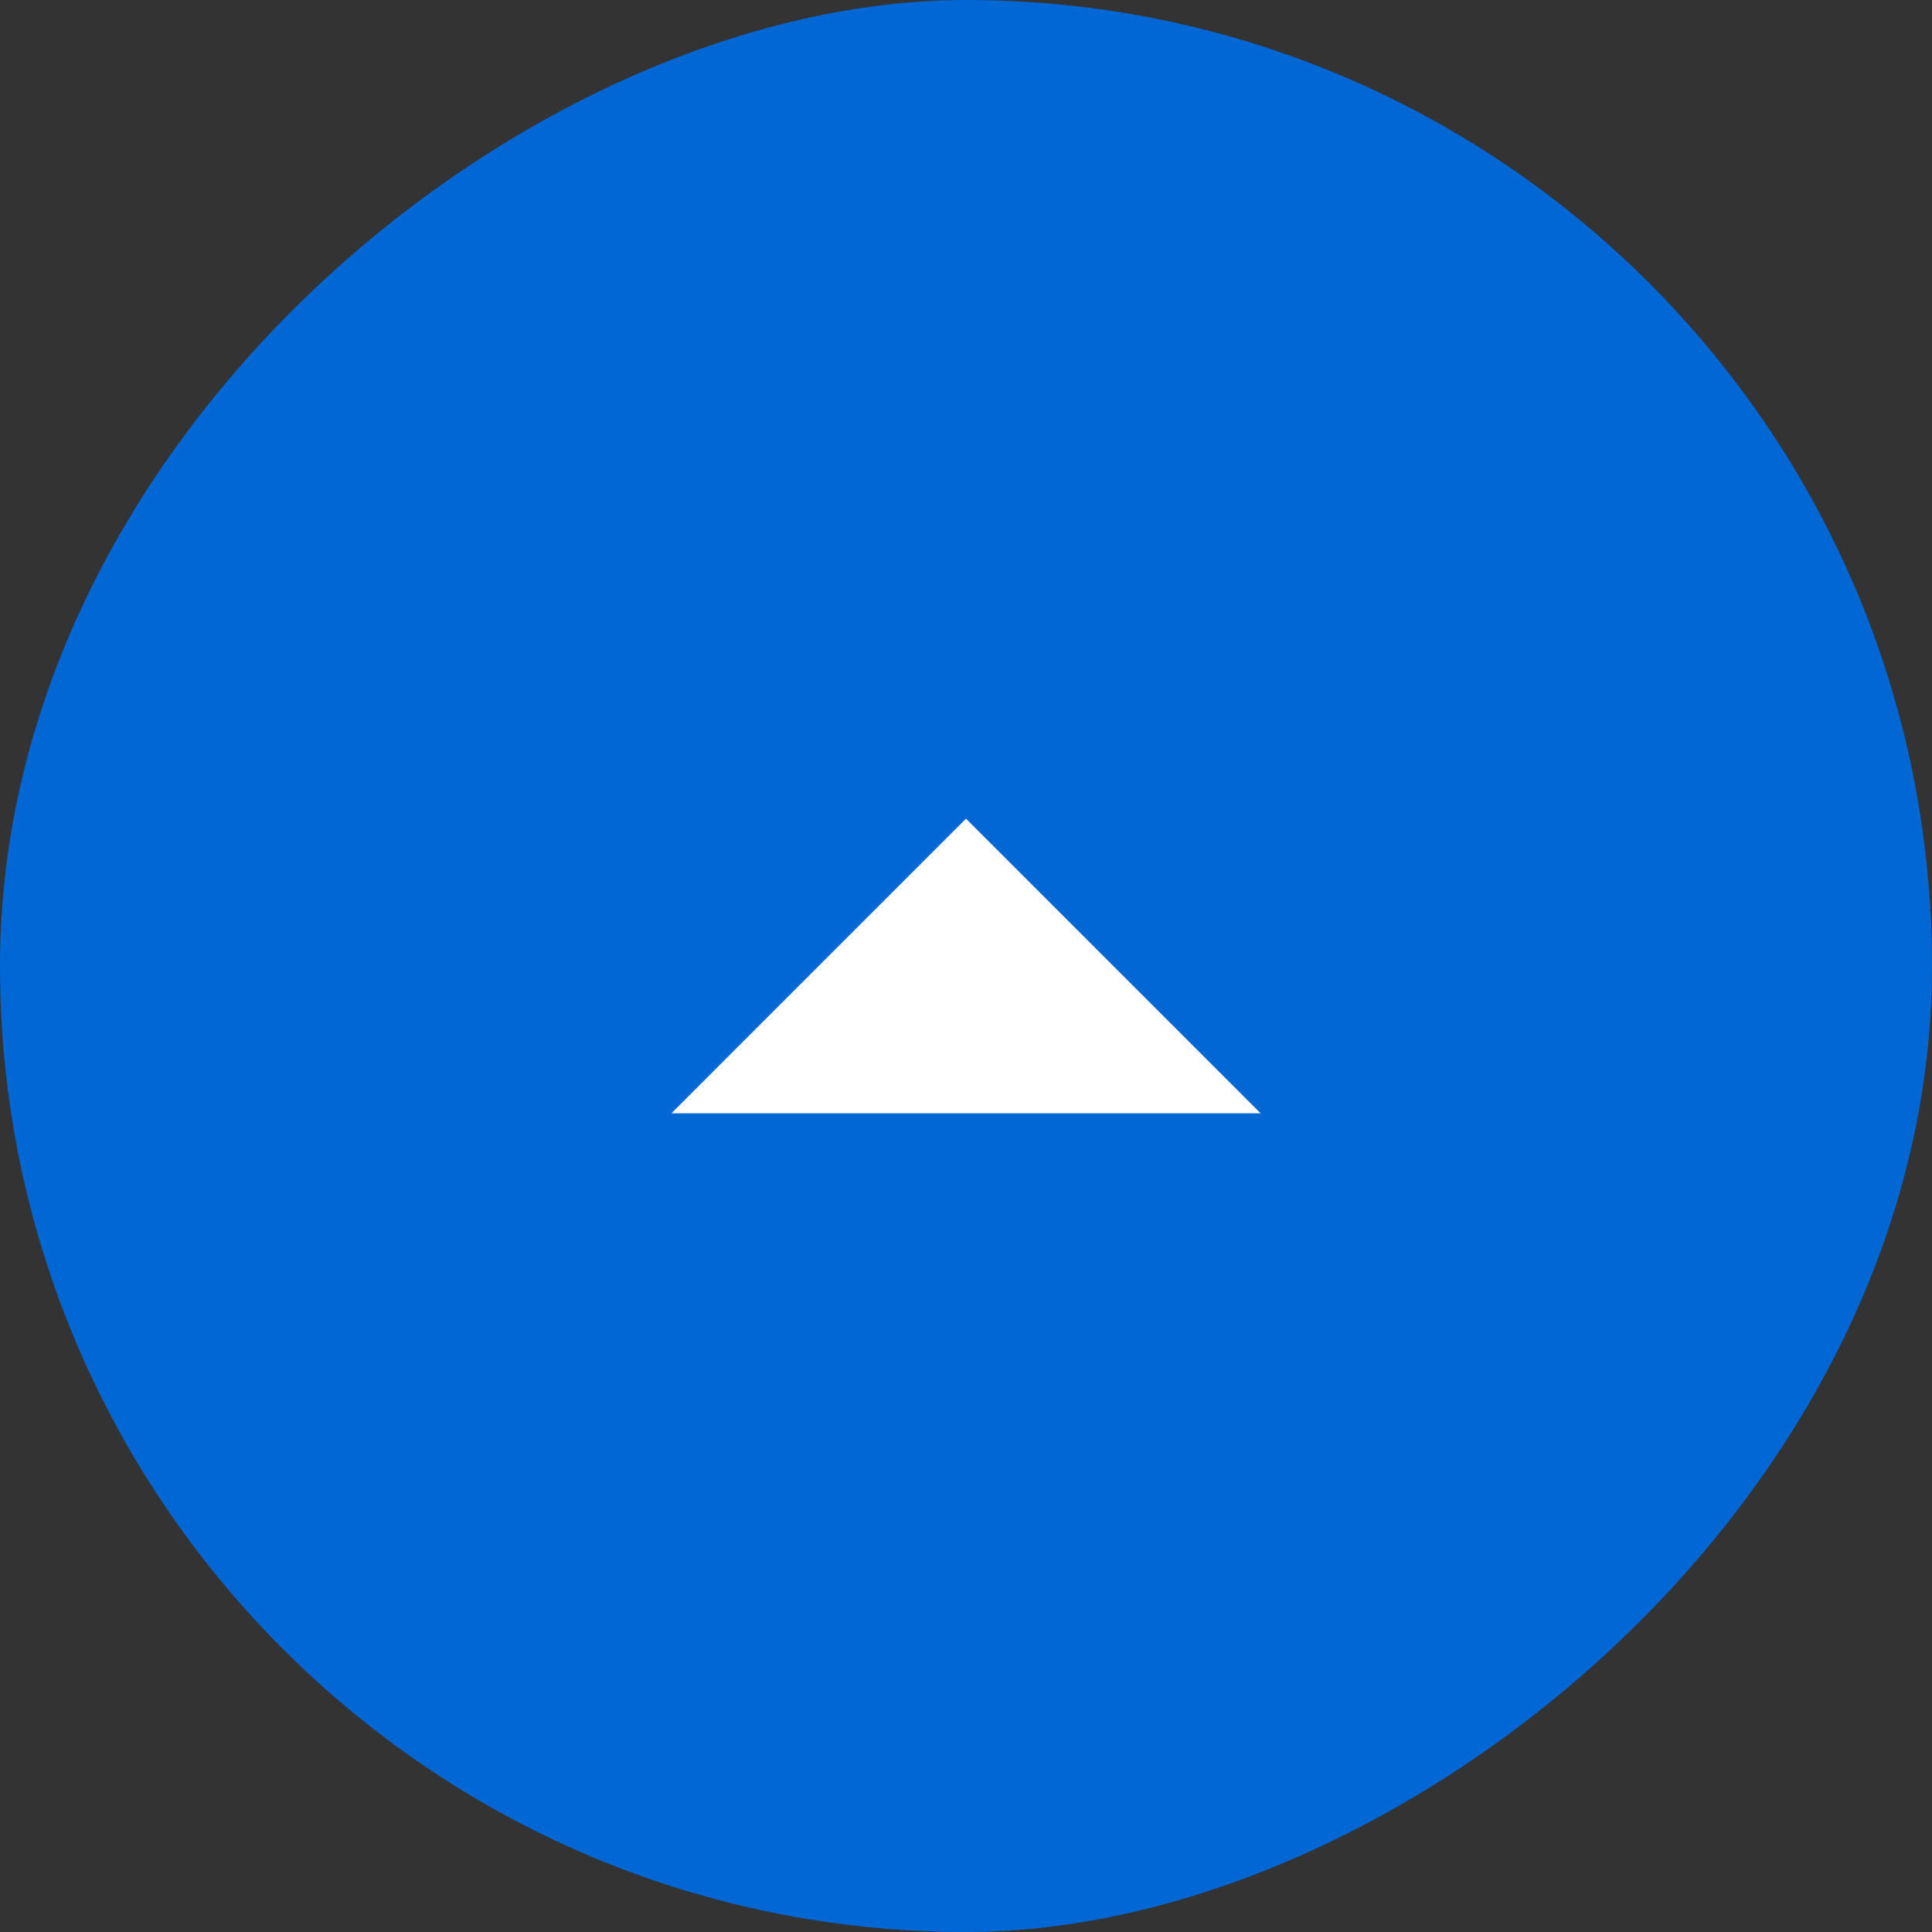
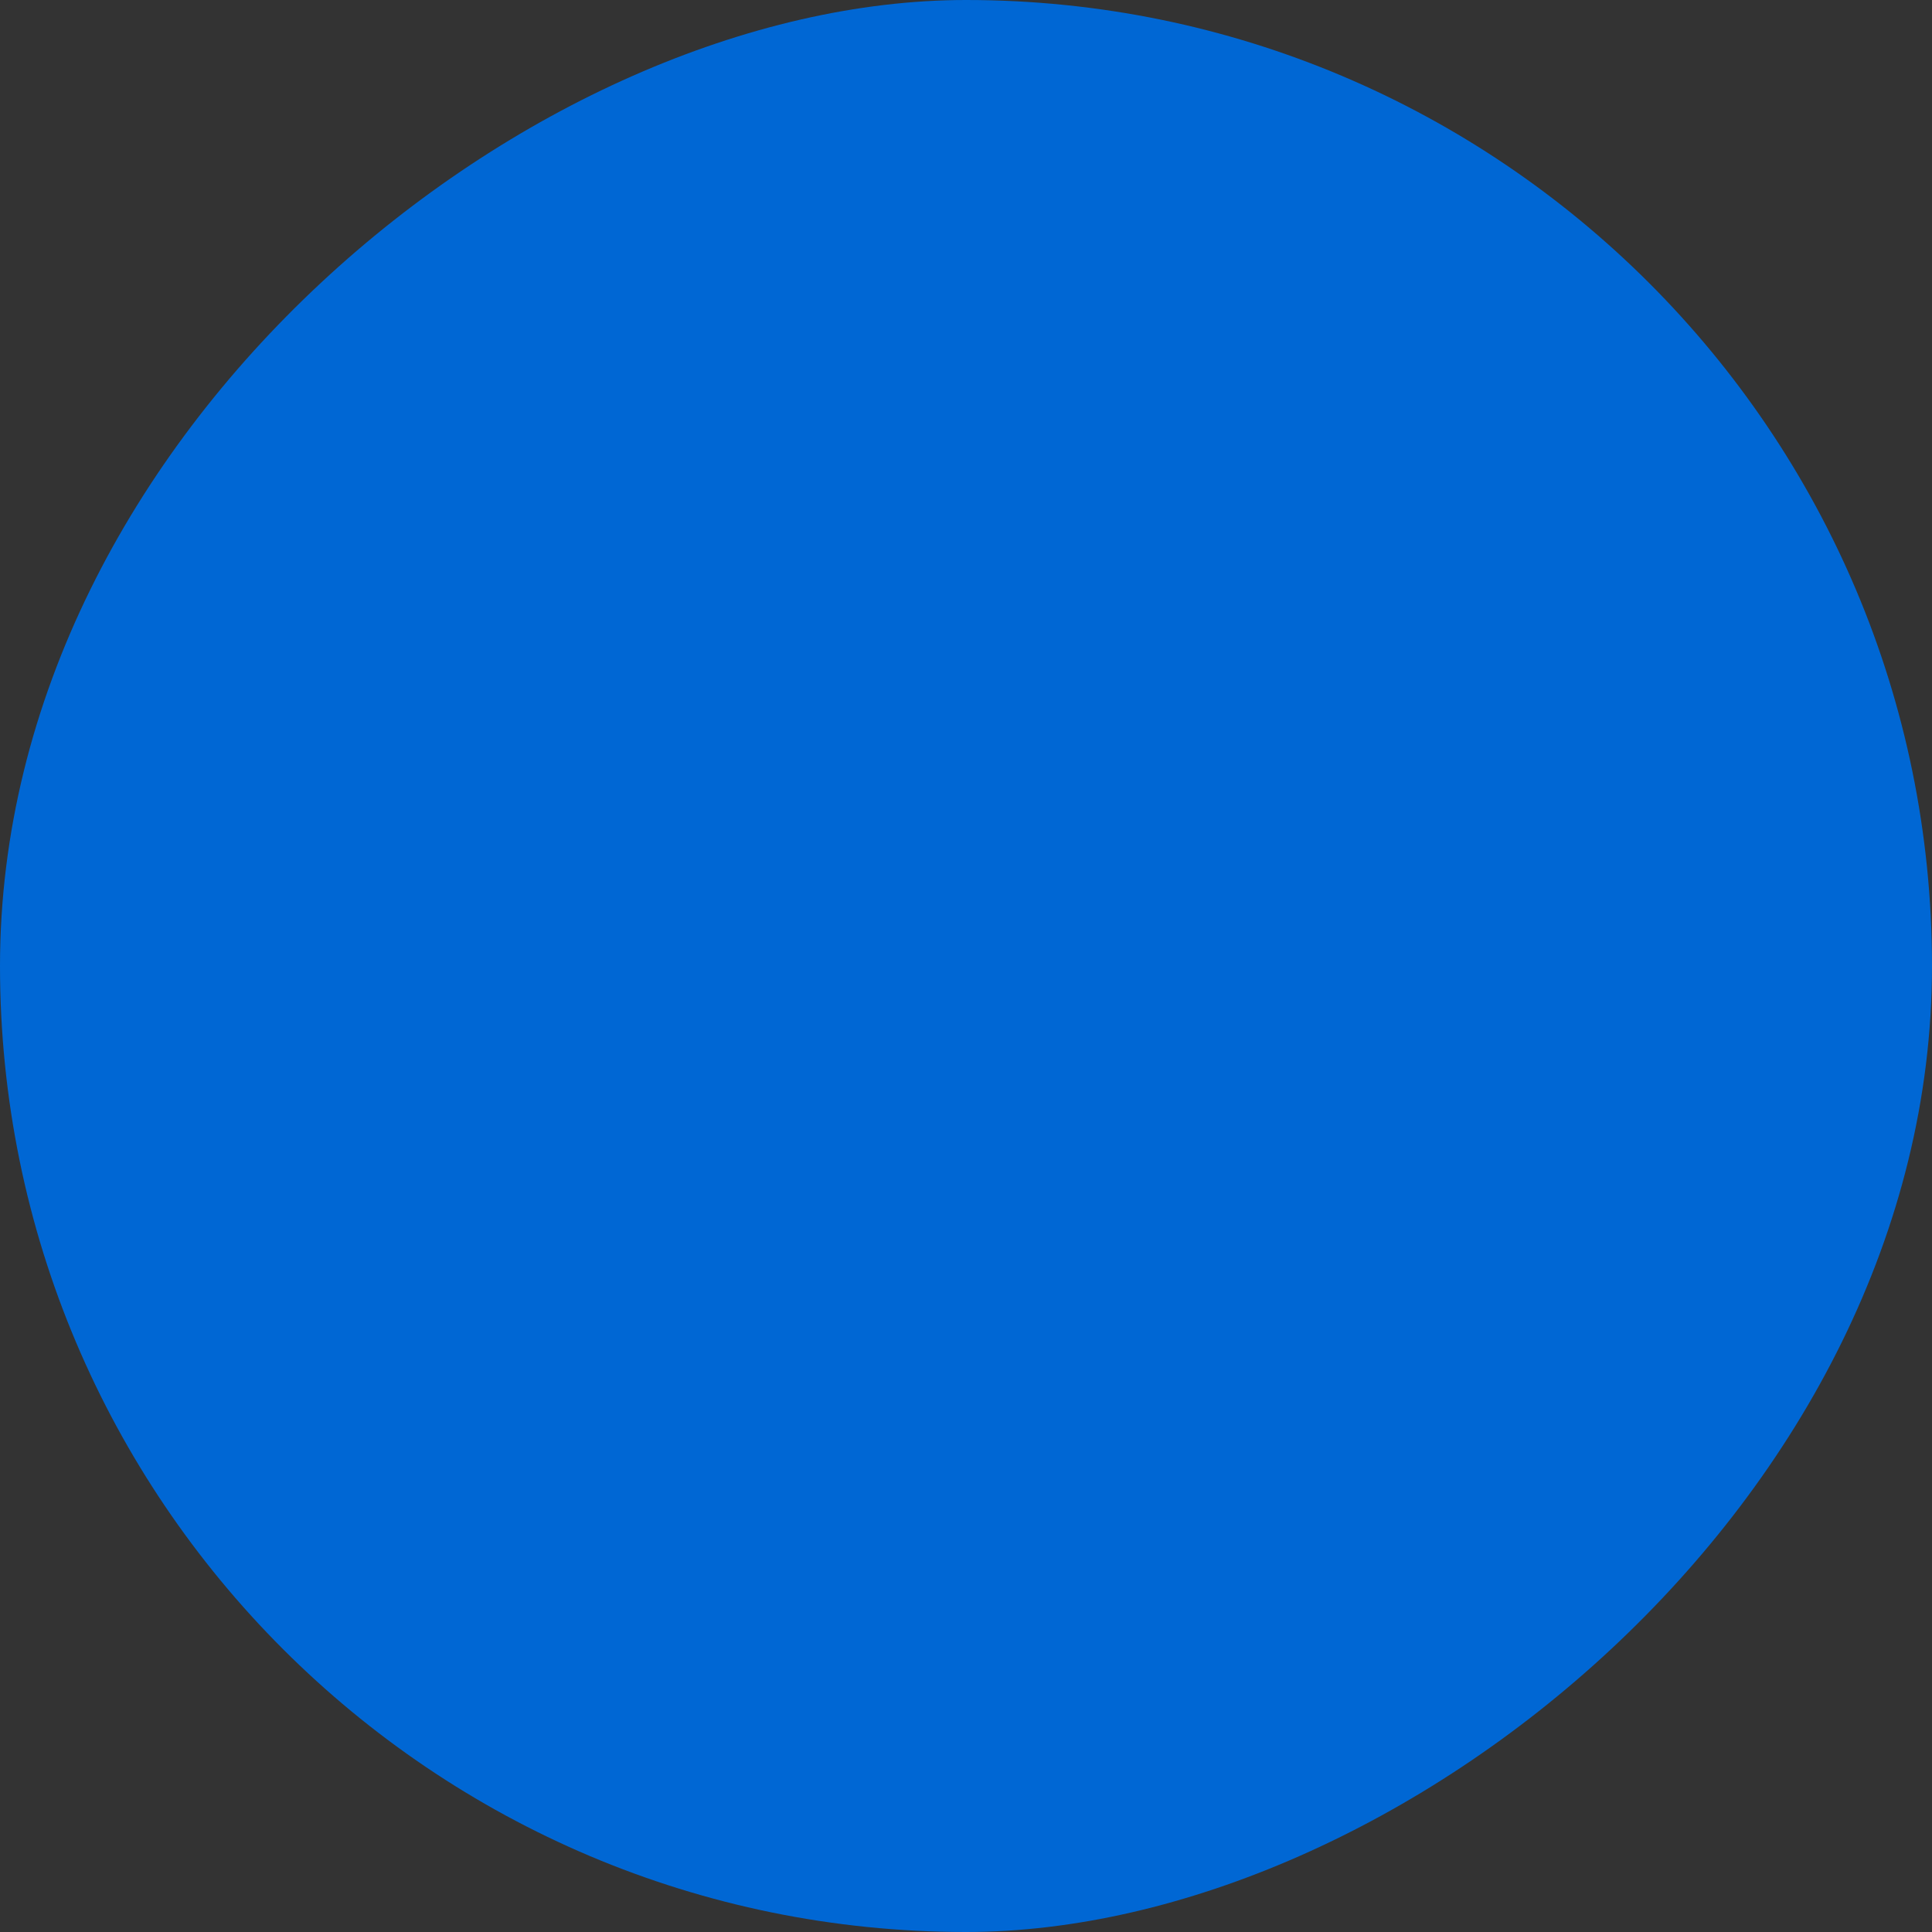
<svg xmlns="http://www.w3.org/2000/svg" width="38" height="38" viewBox="0 0 38 38">
  <rect x="0" y="0" width="38" height="38" fill="#333333" stroke="none" />
  <defs>
    <style>.a{fill:#0067d4;}.b{fill:#fff;}</style>
  </defs>
  <rect class="a" width="38" height="38" rx="19" transform="translate(0 38) rotate(-90)" />
-   <path class="b" d="M0,0,5.795,5.795,11.589,0" transform="translate(24.795 21.897) rotate(180)" />
</svg>